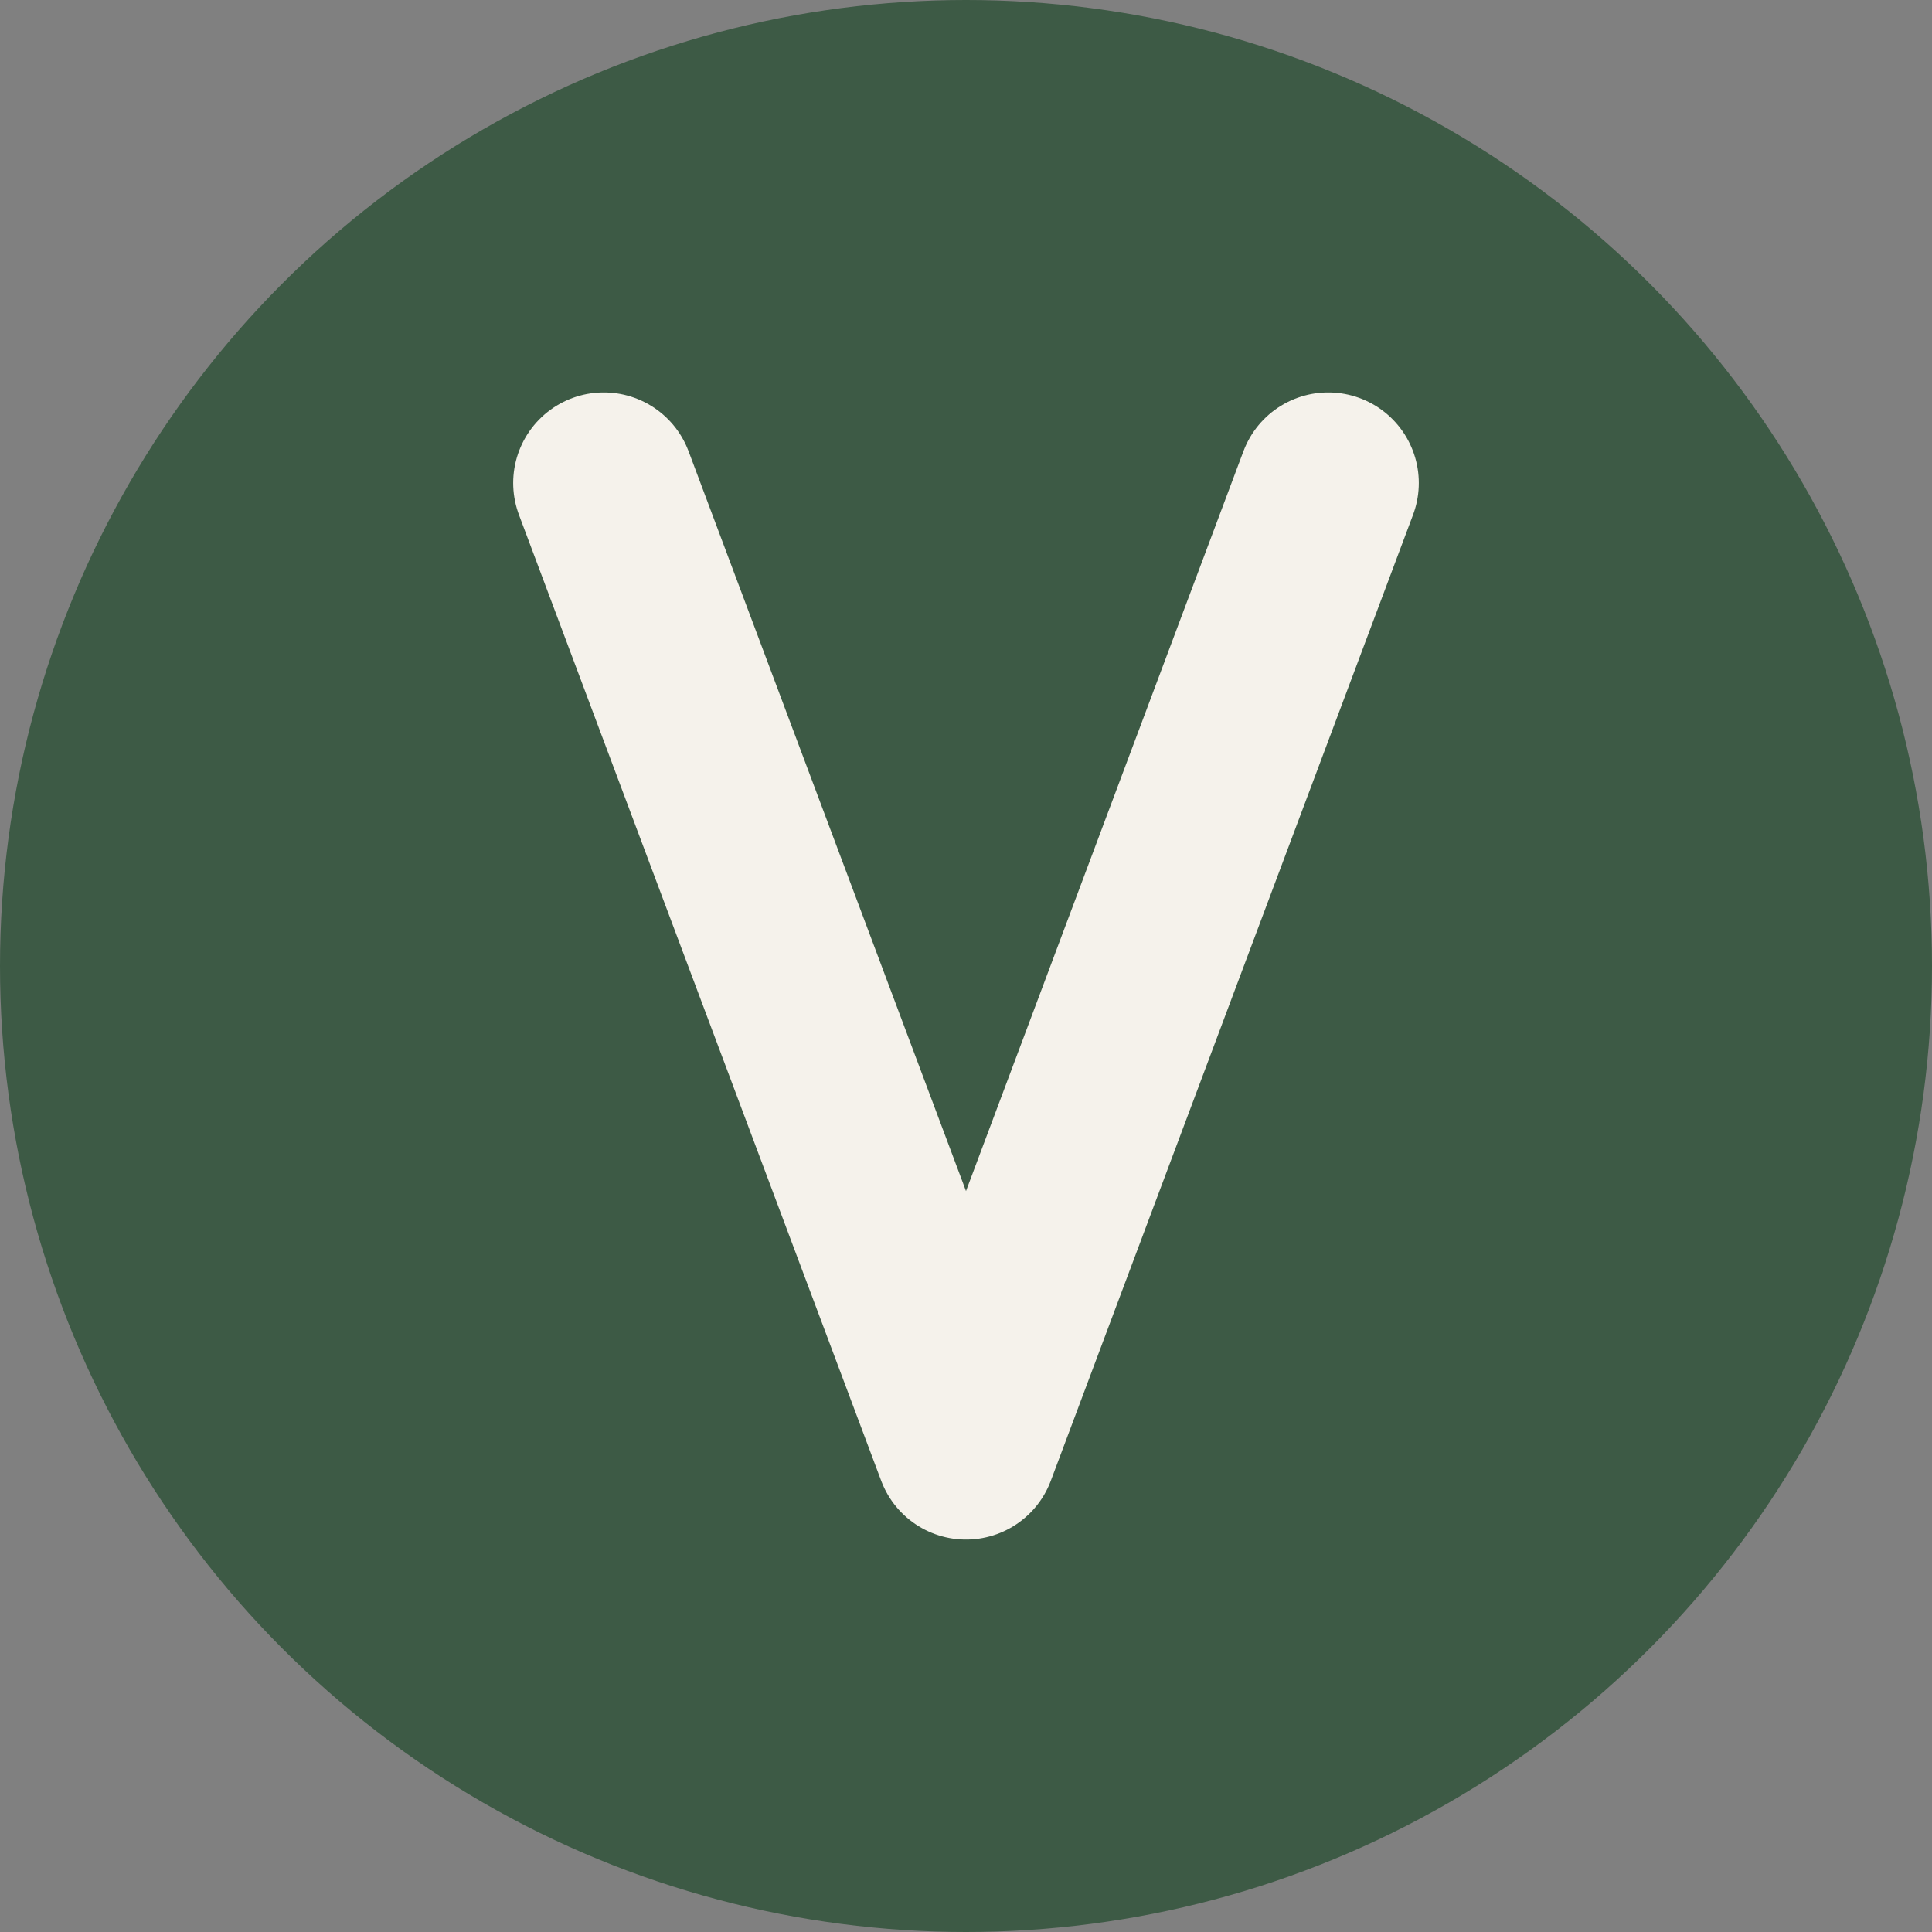
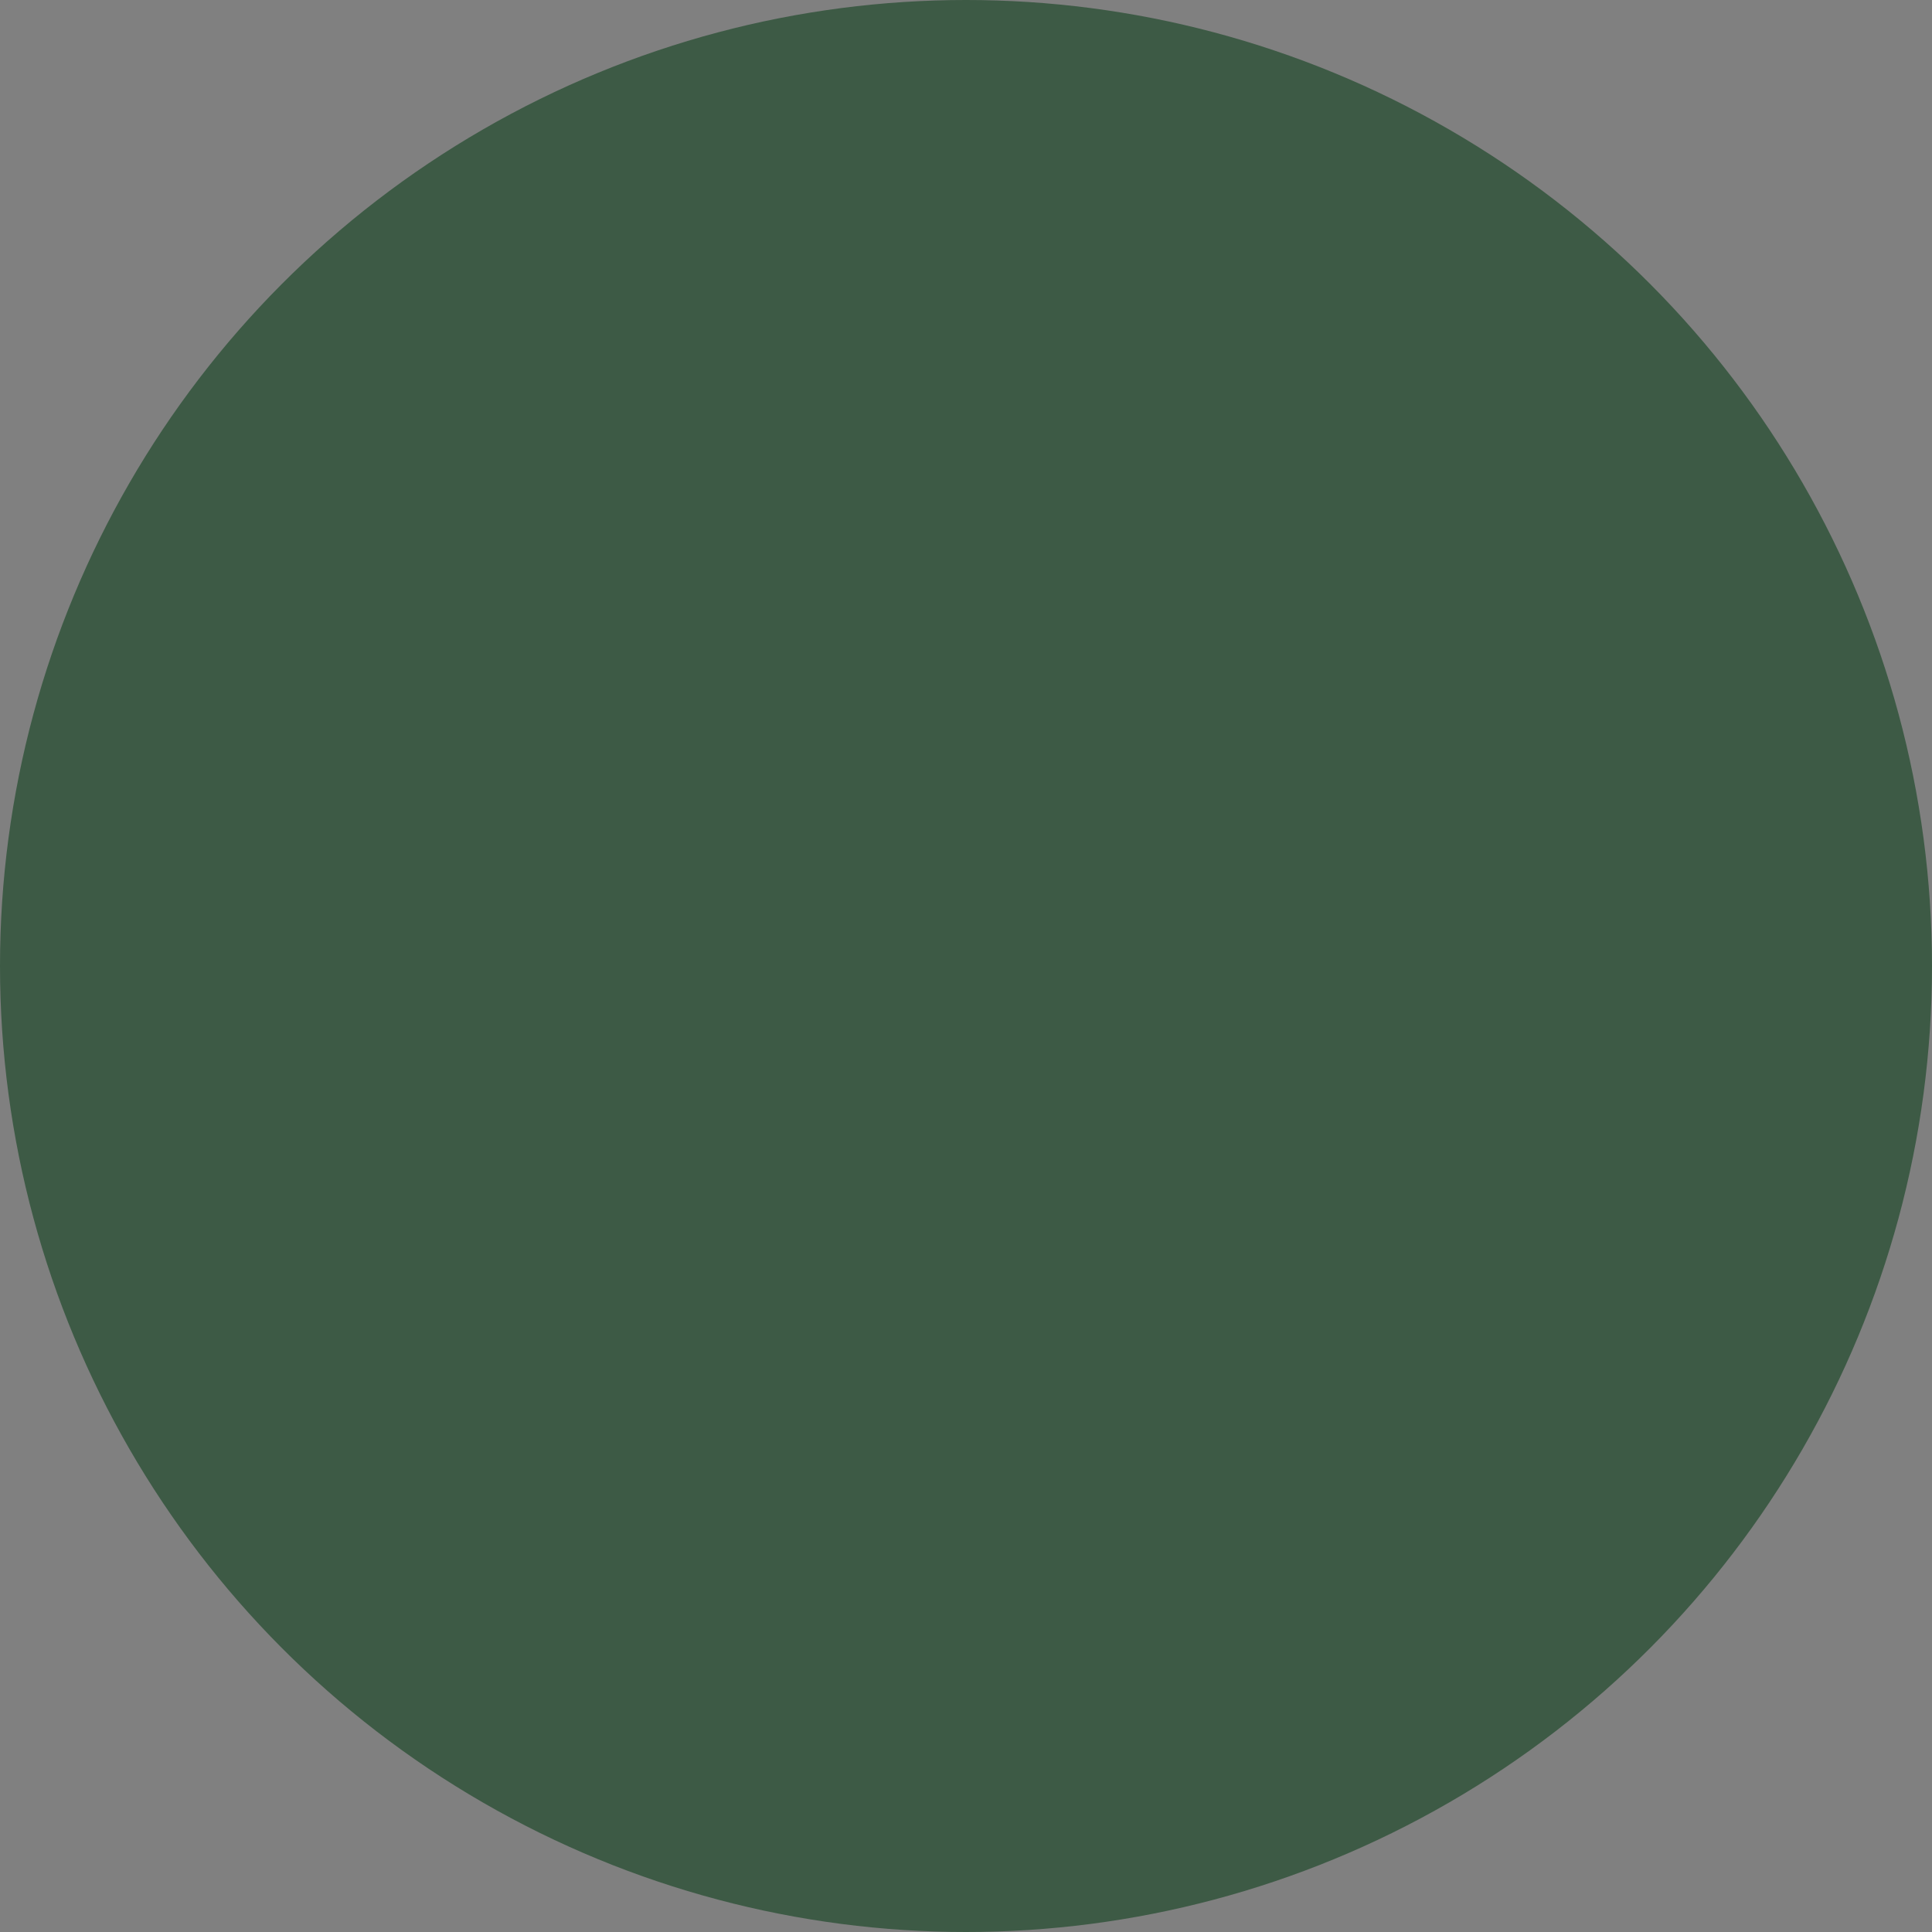
<svg xmlns="http://www.w3.org/2000/svg" viewBox="0 0 32 32" width="32" height="32">
  <rect x="0" y="0" width="32" height="32" fill="#808080" stroke="none" />
  <circle cx="16" cy="16" r="16" fill="#3d5a45" />
-   <path d="M10 8 L16 24 L22 8" fill="none" stroke="#f5f2eb" stroke-width="3" stroke-linecap="round" stroke-linejoin="round" />
</svg>